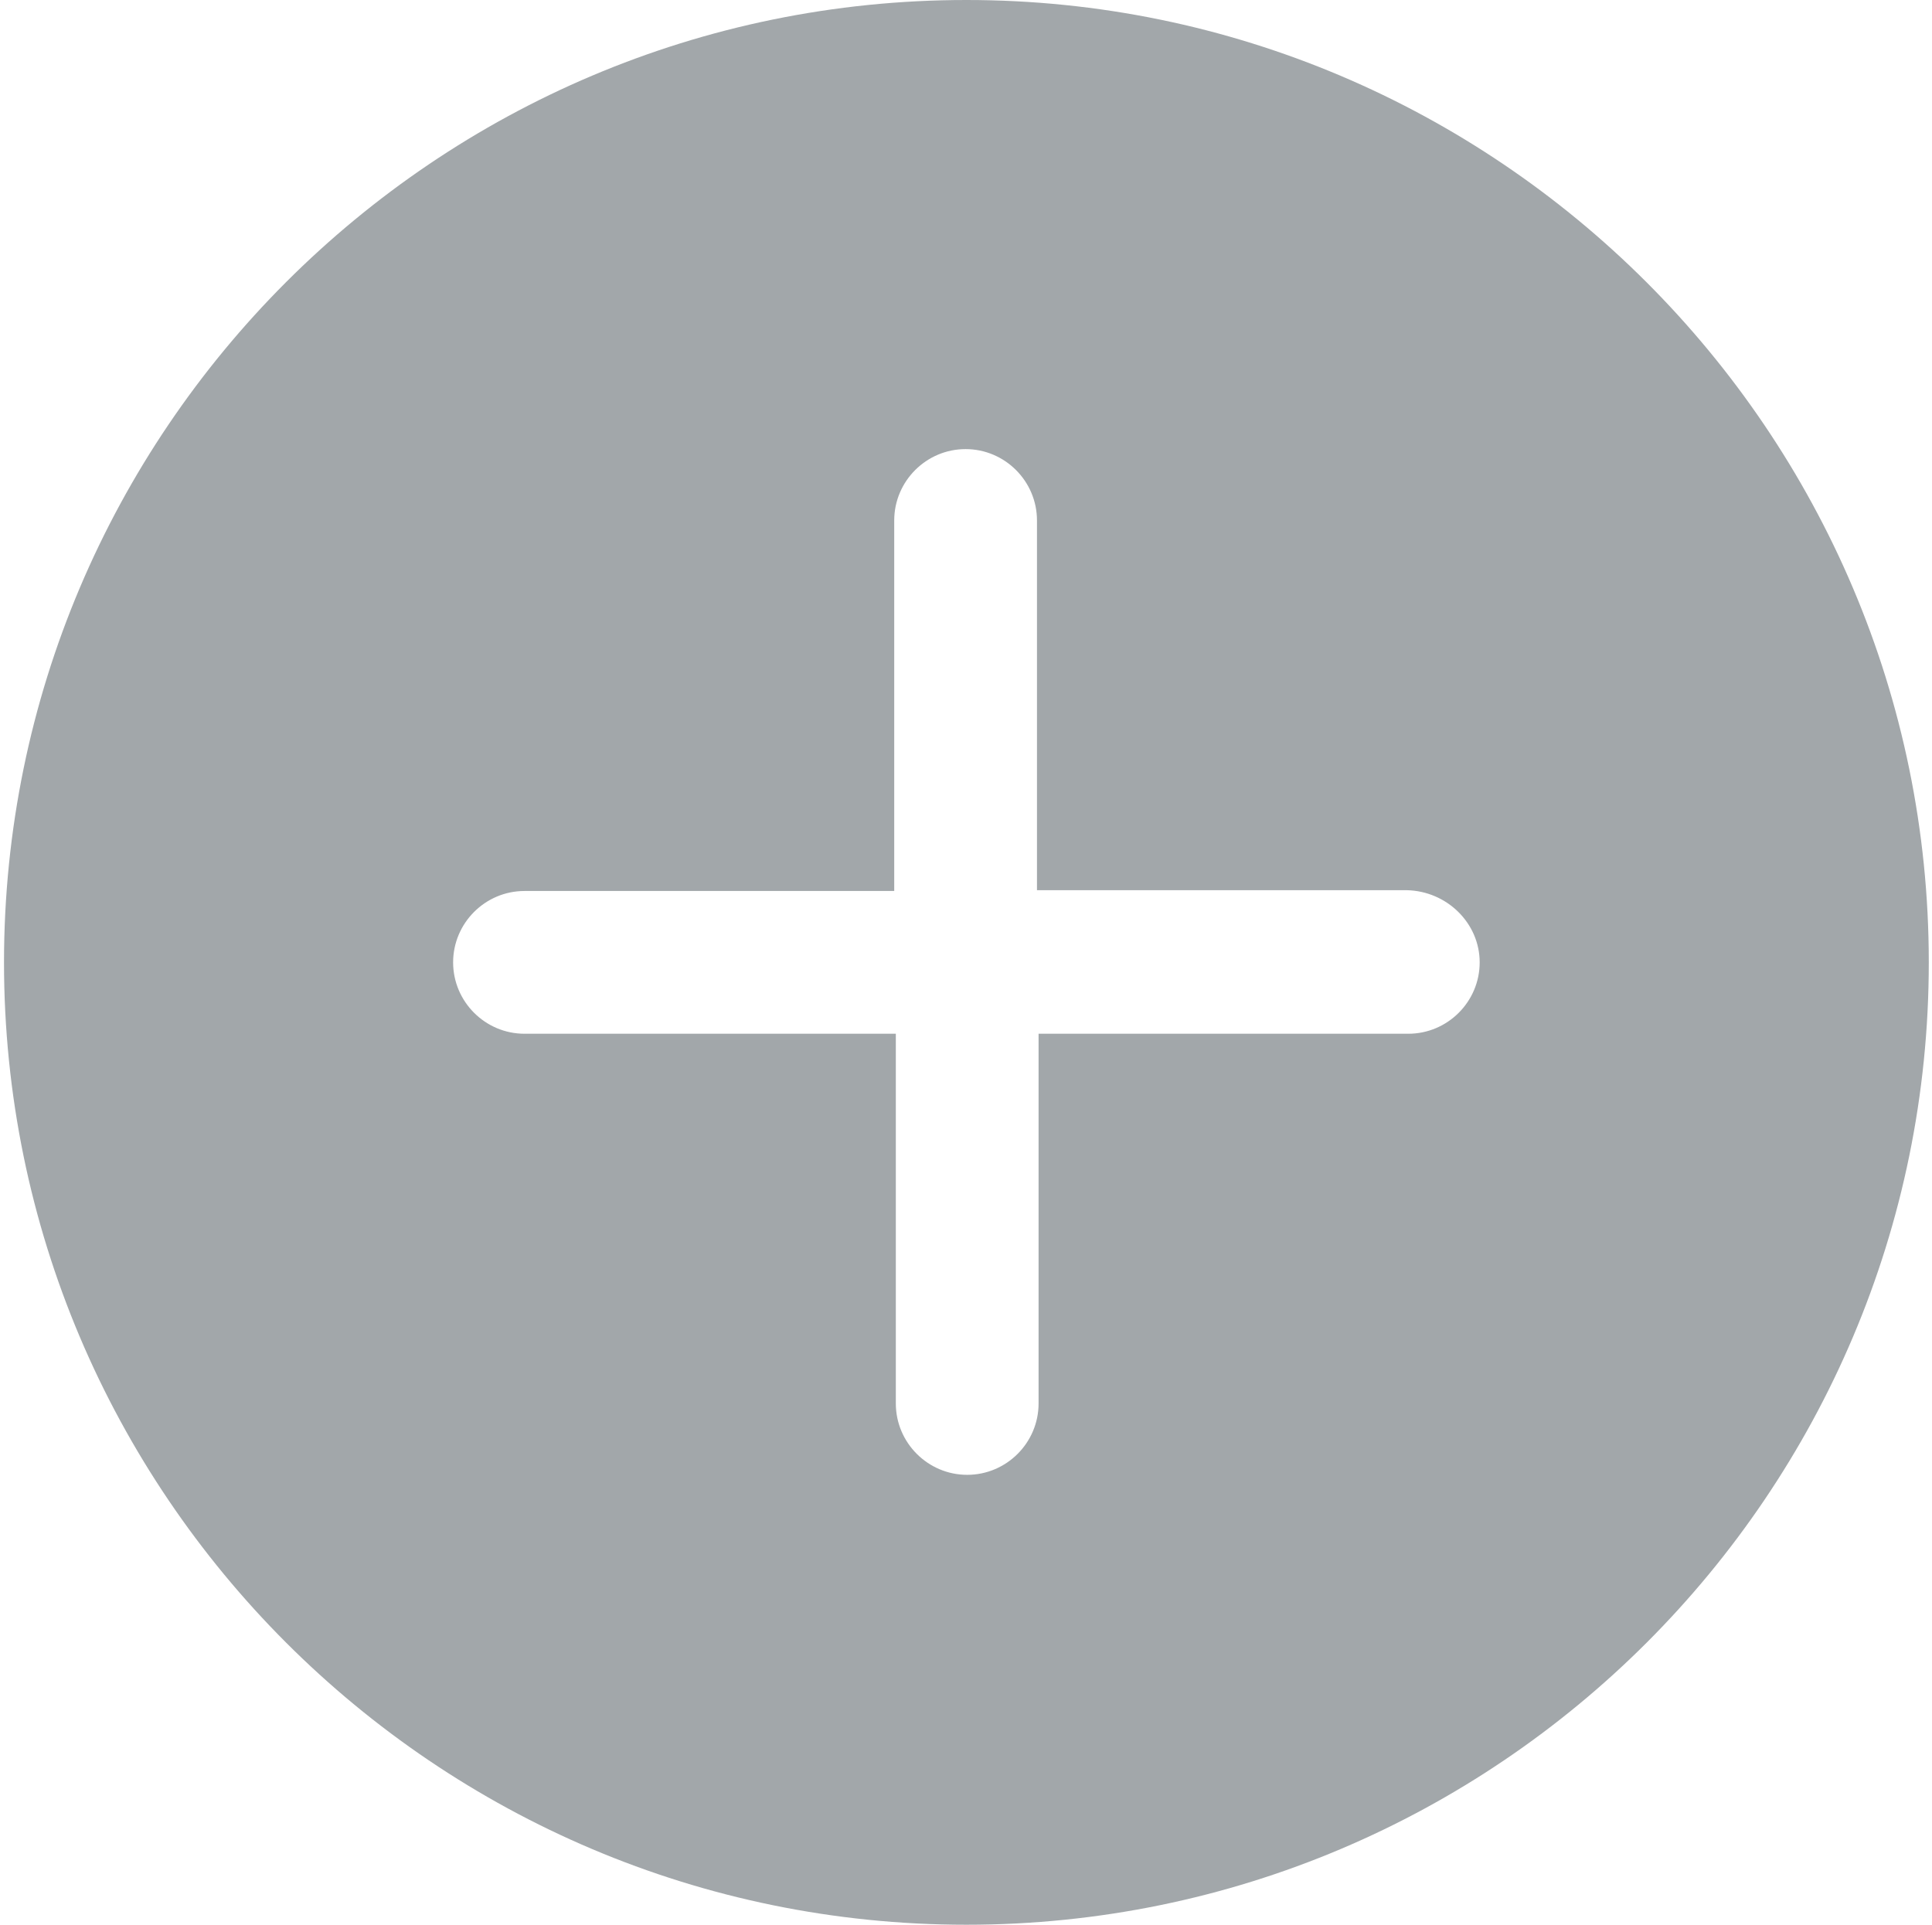
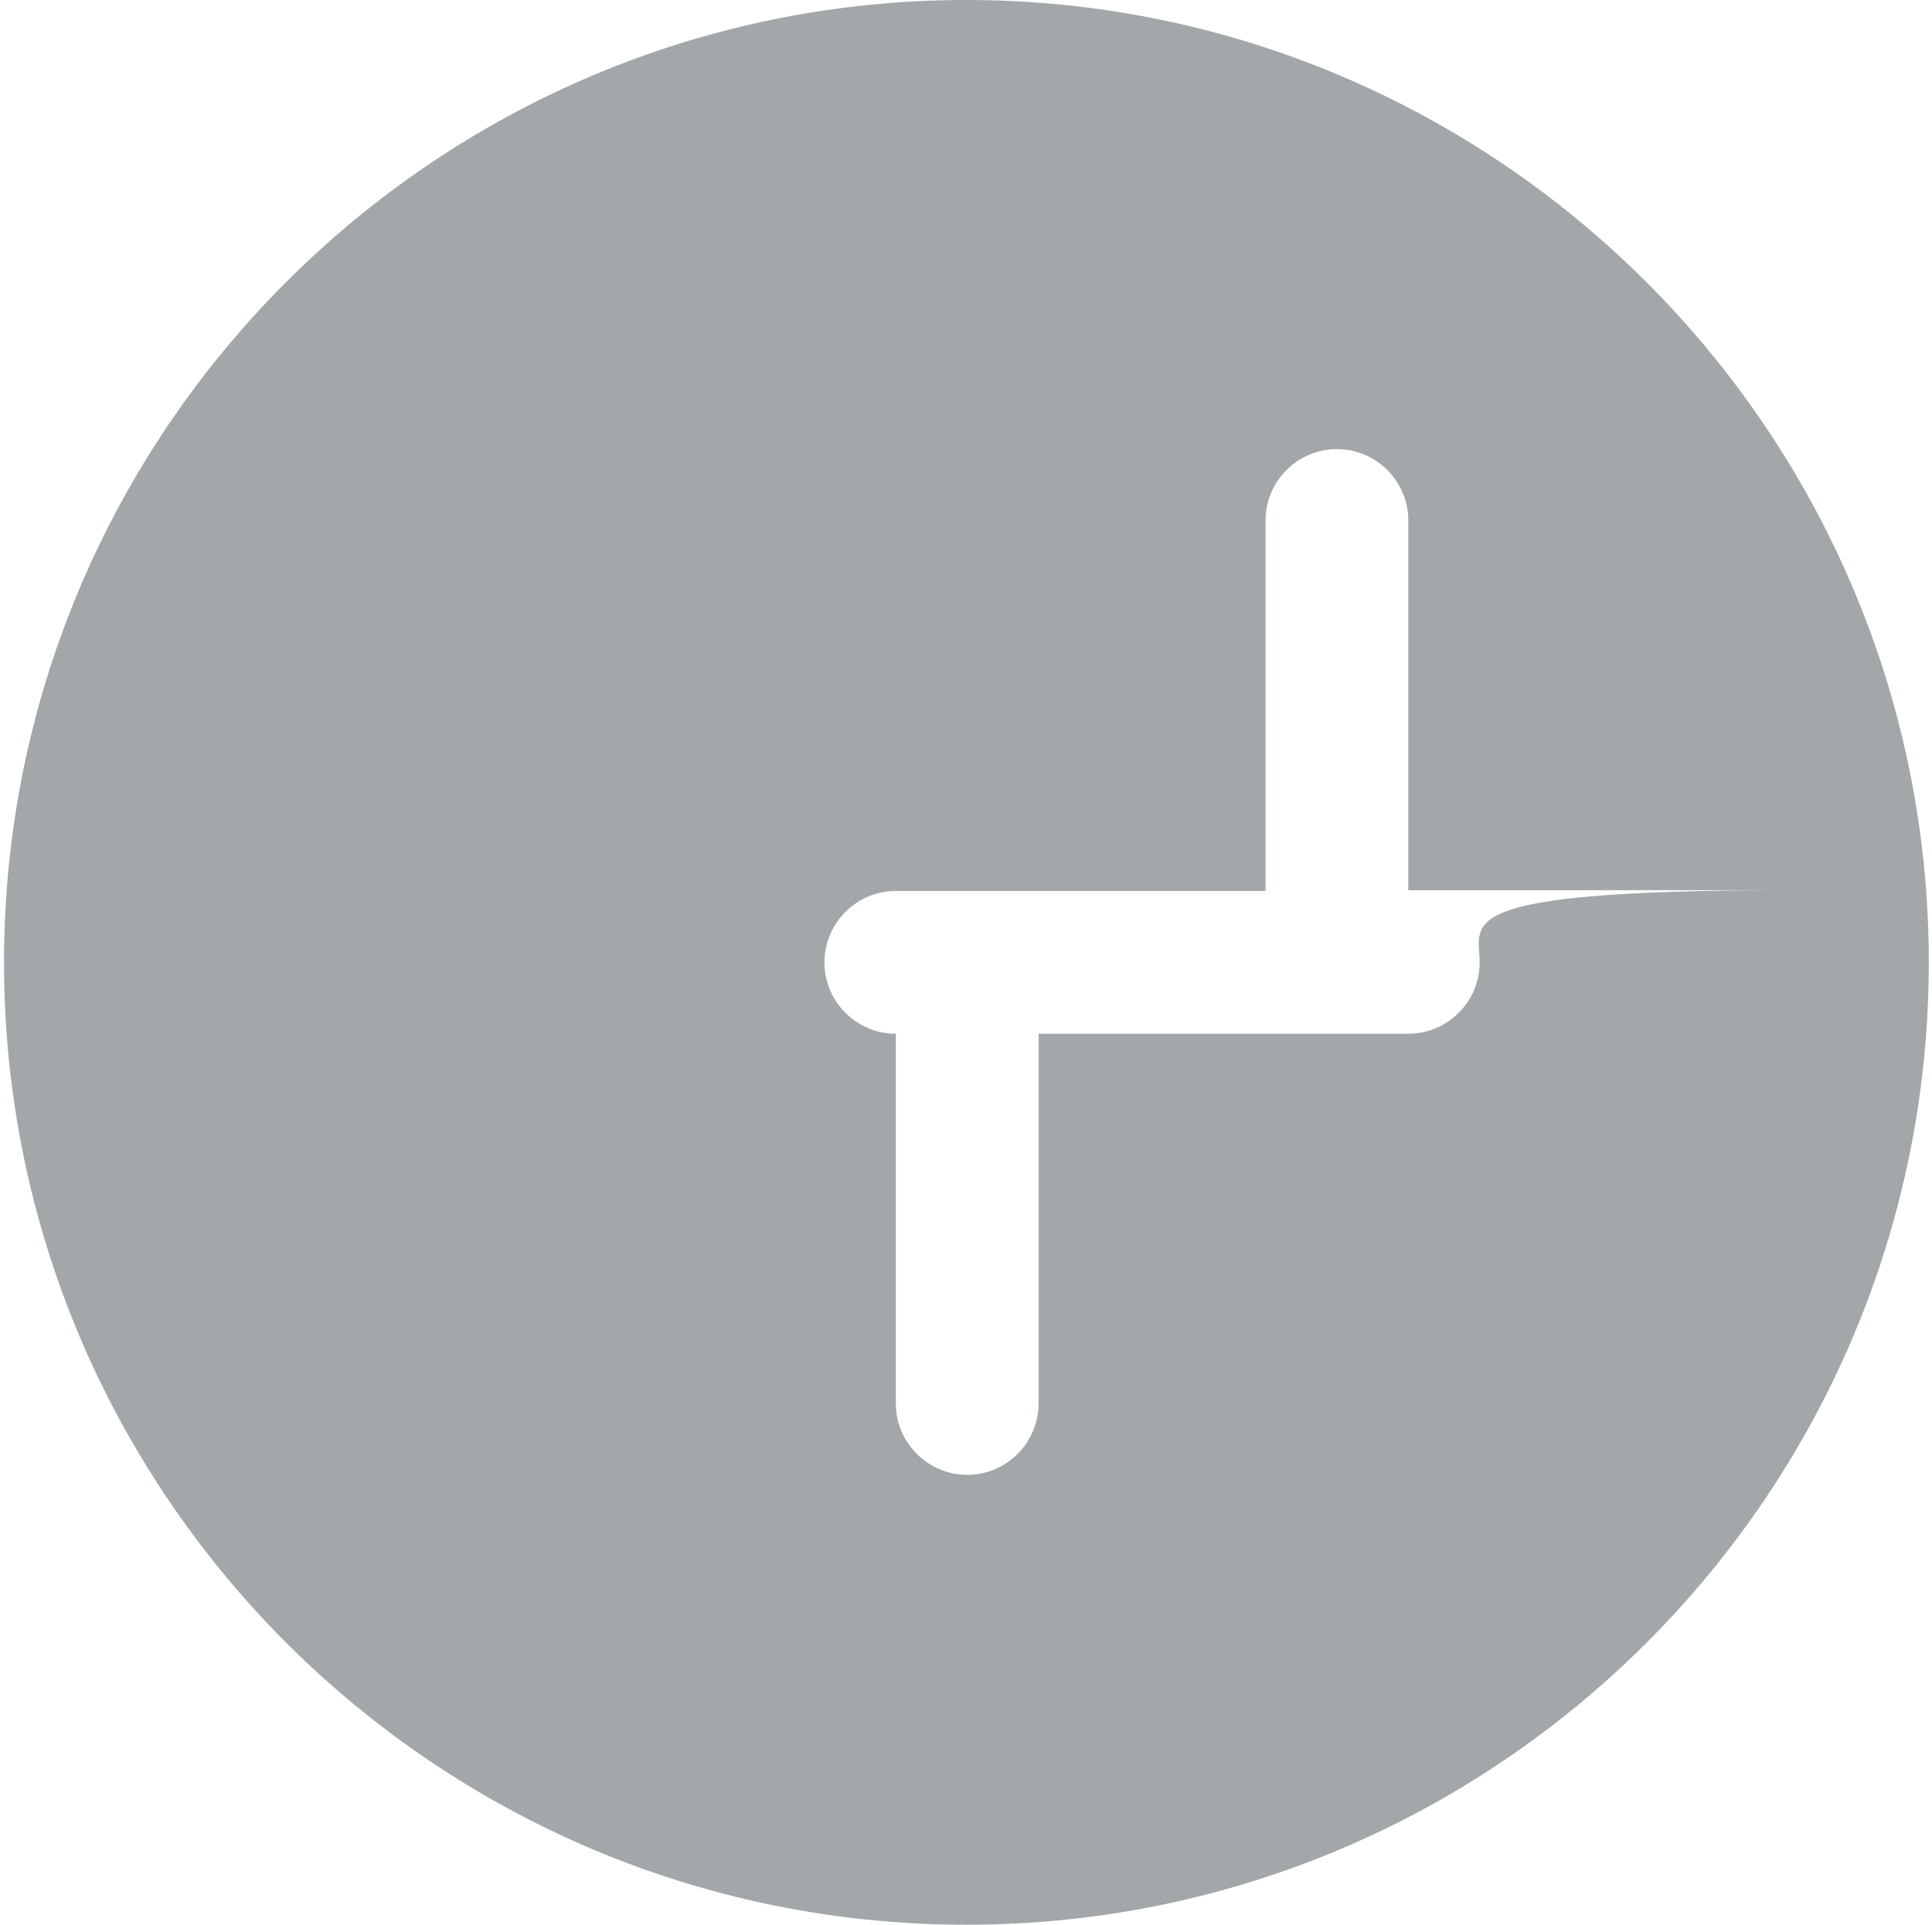
<svg xmlns="http://www.w3.org/2000/svg" version="1.1" id="Layer_1" x="0px" y="0px" viewBox="0 0 240.9 240" style="enable-background:new 0 0 240.9 240;" xml:space="preserve">
  <style type="text/css">
	.st0{fill:#A2A7AA;}
</style>
-   <path class="st0" d="M120.5,0C54.3,0,0.5,53.8,0.5,120s53.8,120,120,120s120-53.8,120-120S186.6,0,120.5,0z M184.5,120  c0,4.9-4,8.9-8.9,8.9h-46.1v46.1c0,4.9-4,8.9-8.9,8.9s-8.9-4-8.9-8.9v-46.1H65.4c-4.9,0-8.9-4-8.9-8.9v0c0-4.9,4-8.9,8.9-8.9h46.1  V64.9c0-4.9,4-8.9,8.9-8.9s8.9,4,8.9,8.9v46.1h46.1C180.4,111.1,184.5,115.1,184.5,120L184.5,120z" />
+   <path class="st0" d="M120.5,0C54.3,0,0.5,53.8,0.5,120s53.8,120,120,120s120-53.8,120-120S186.6,0,120.5,0z M184.5,120  c0,4.9-4,8.9-8.9,8.9h-46.1v46.1c0,4.9-4,8.9-8.9,8.9s-8.9-4-8.9-8.9v-46.1c-4.9,0-8.9-4-8.9-8.9v0c0-4.9,4-8.9,8.9-8.9h46.1  V64.9c0-4.9,4-8.9,8.9-8.9s8.9,4,8.9,8.9v46.1h46.1C180.4,111.1,184.5,115.1,184.5,120L184.5,120z" />
</svg>